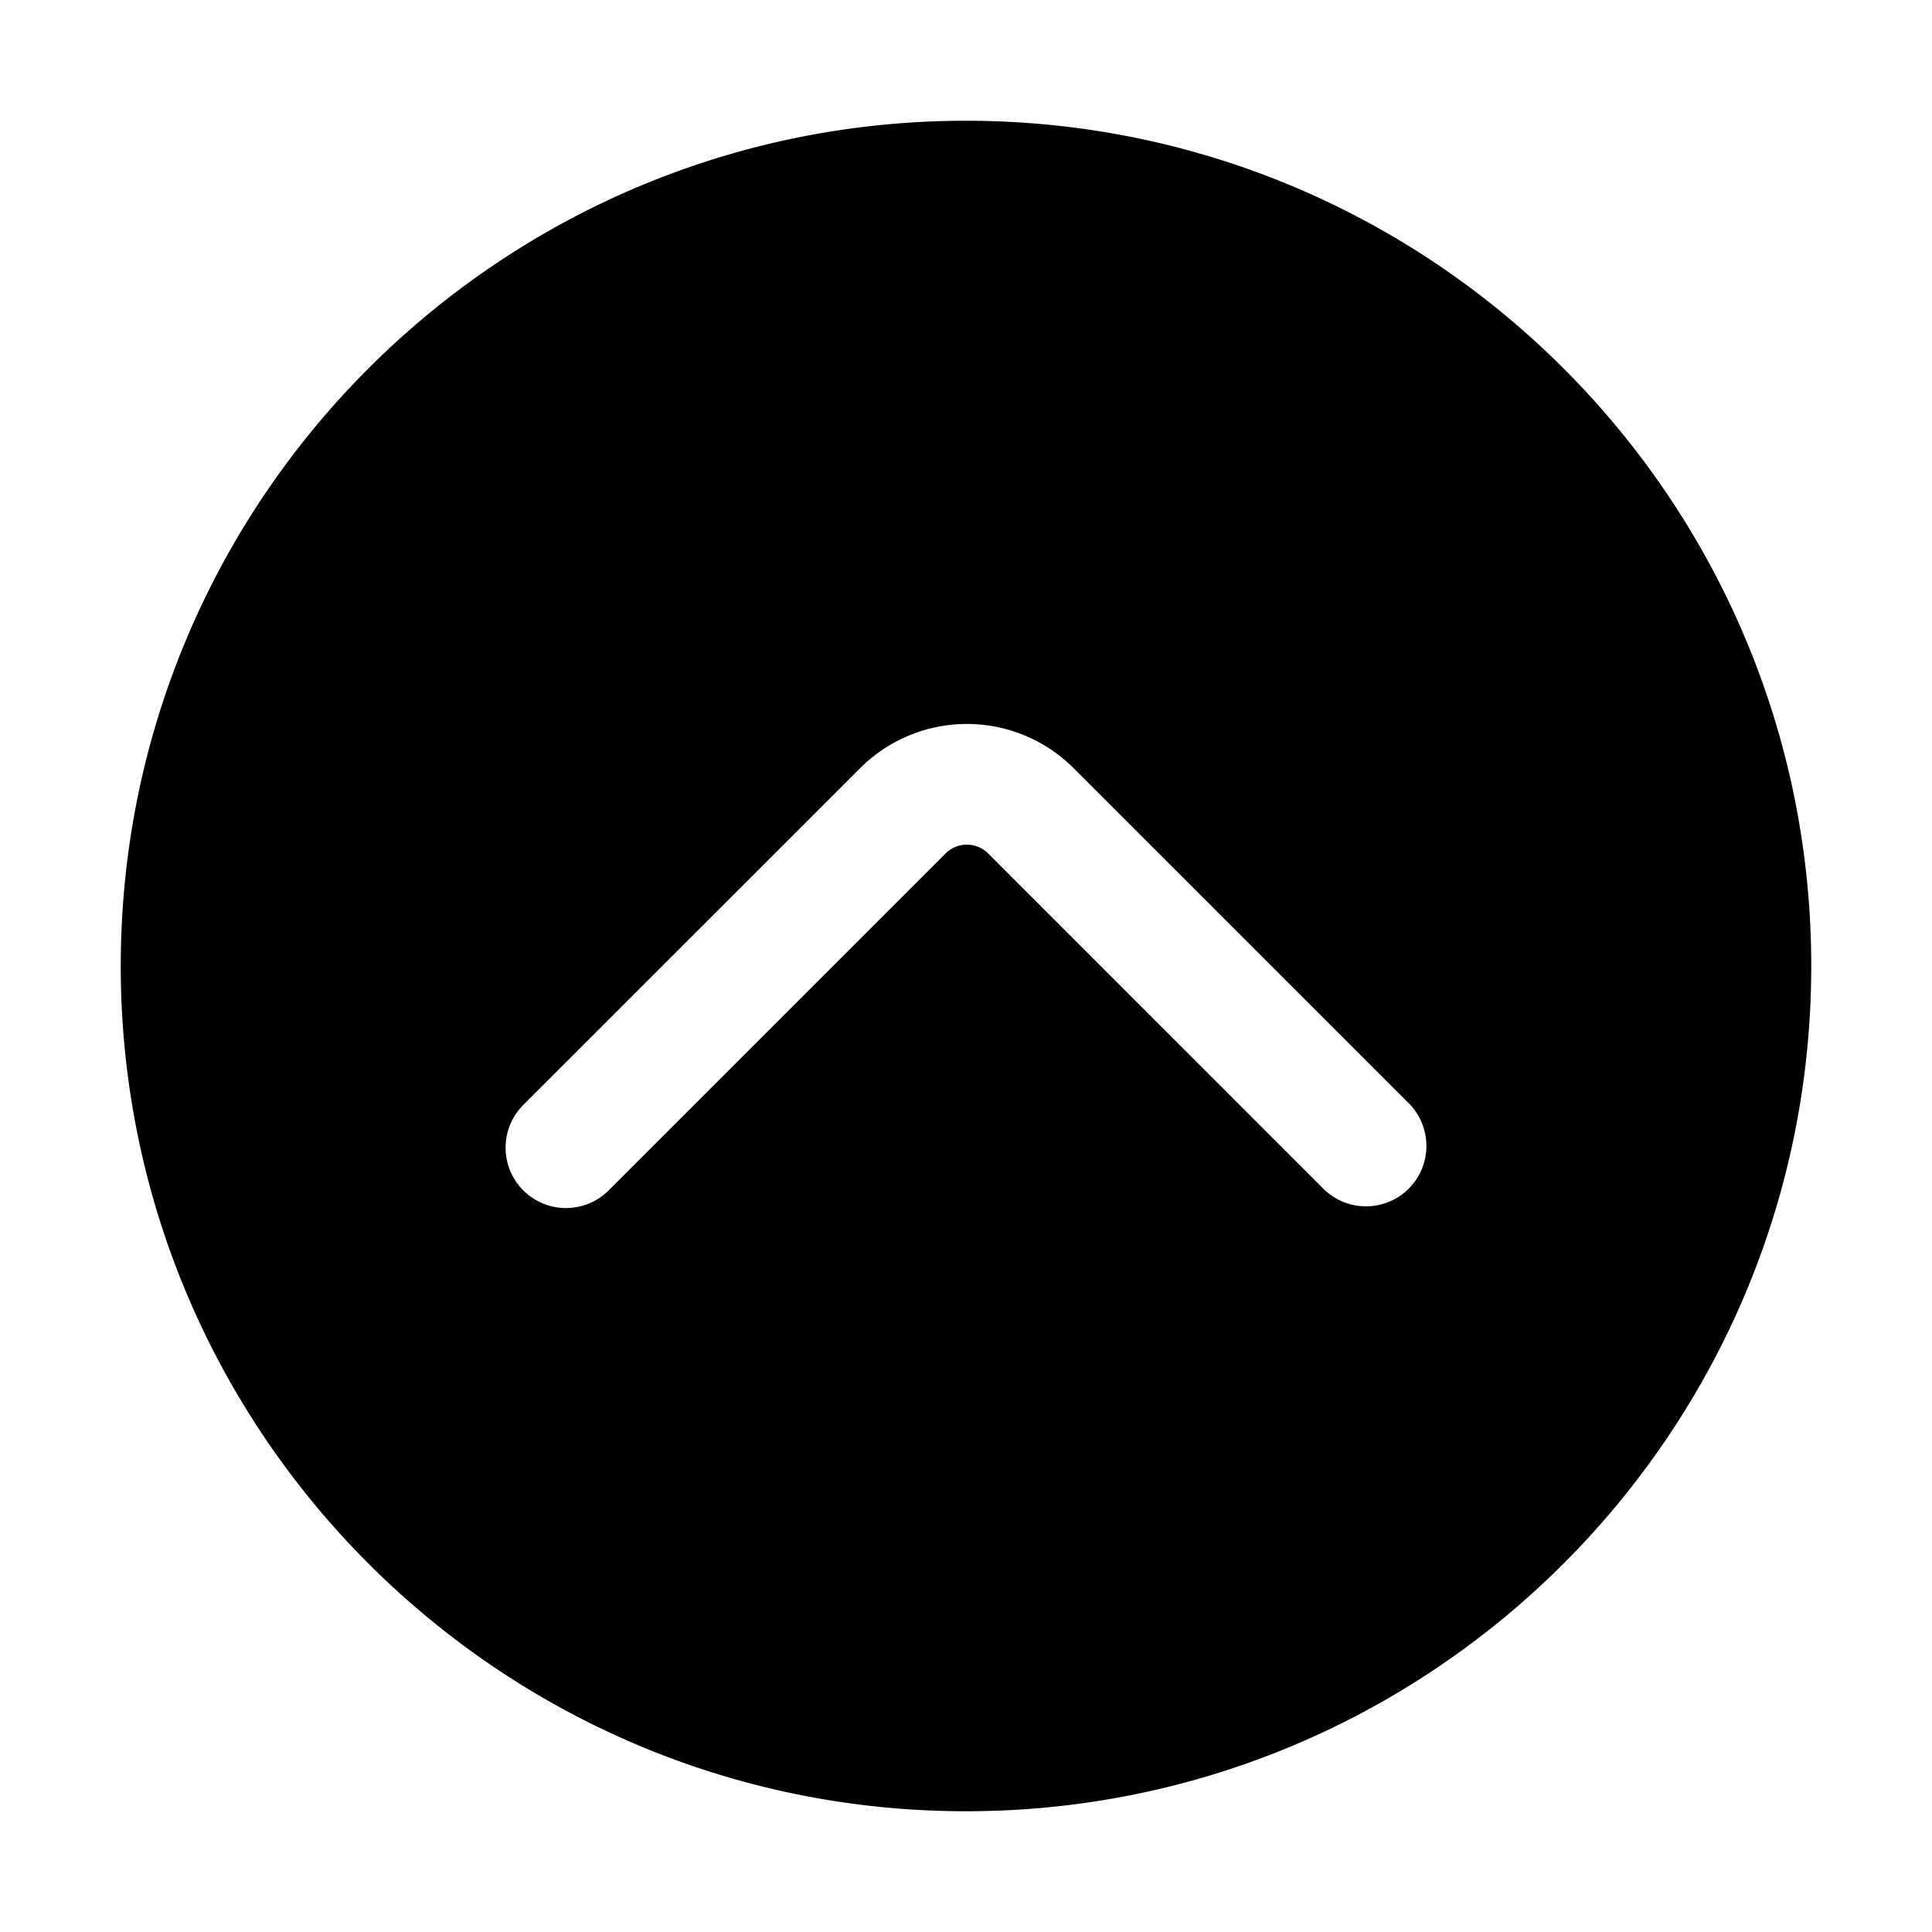
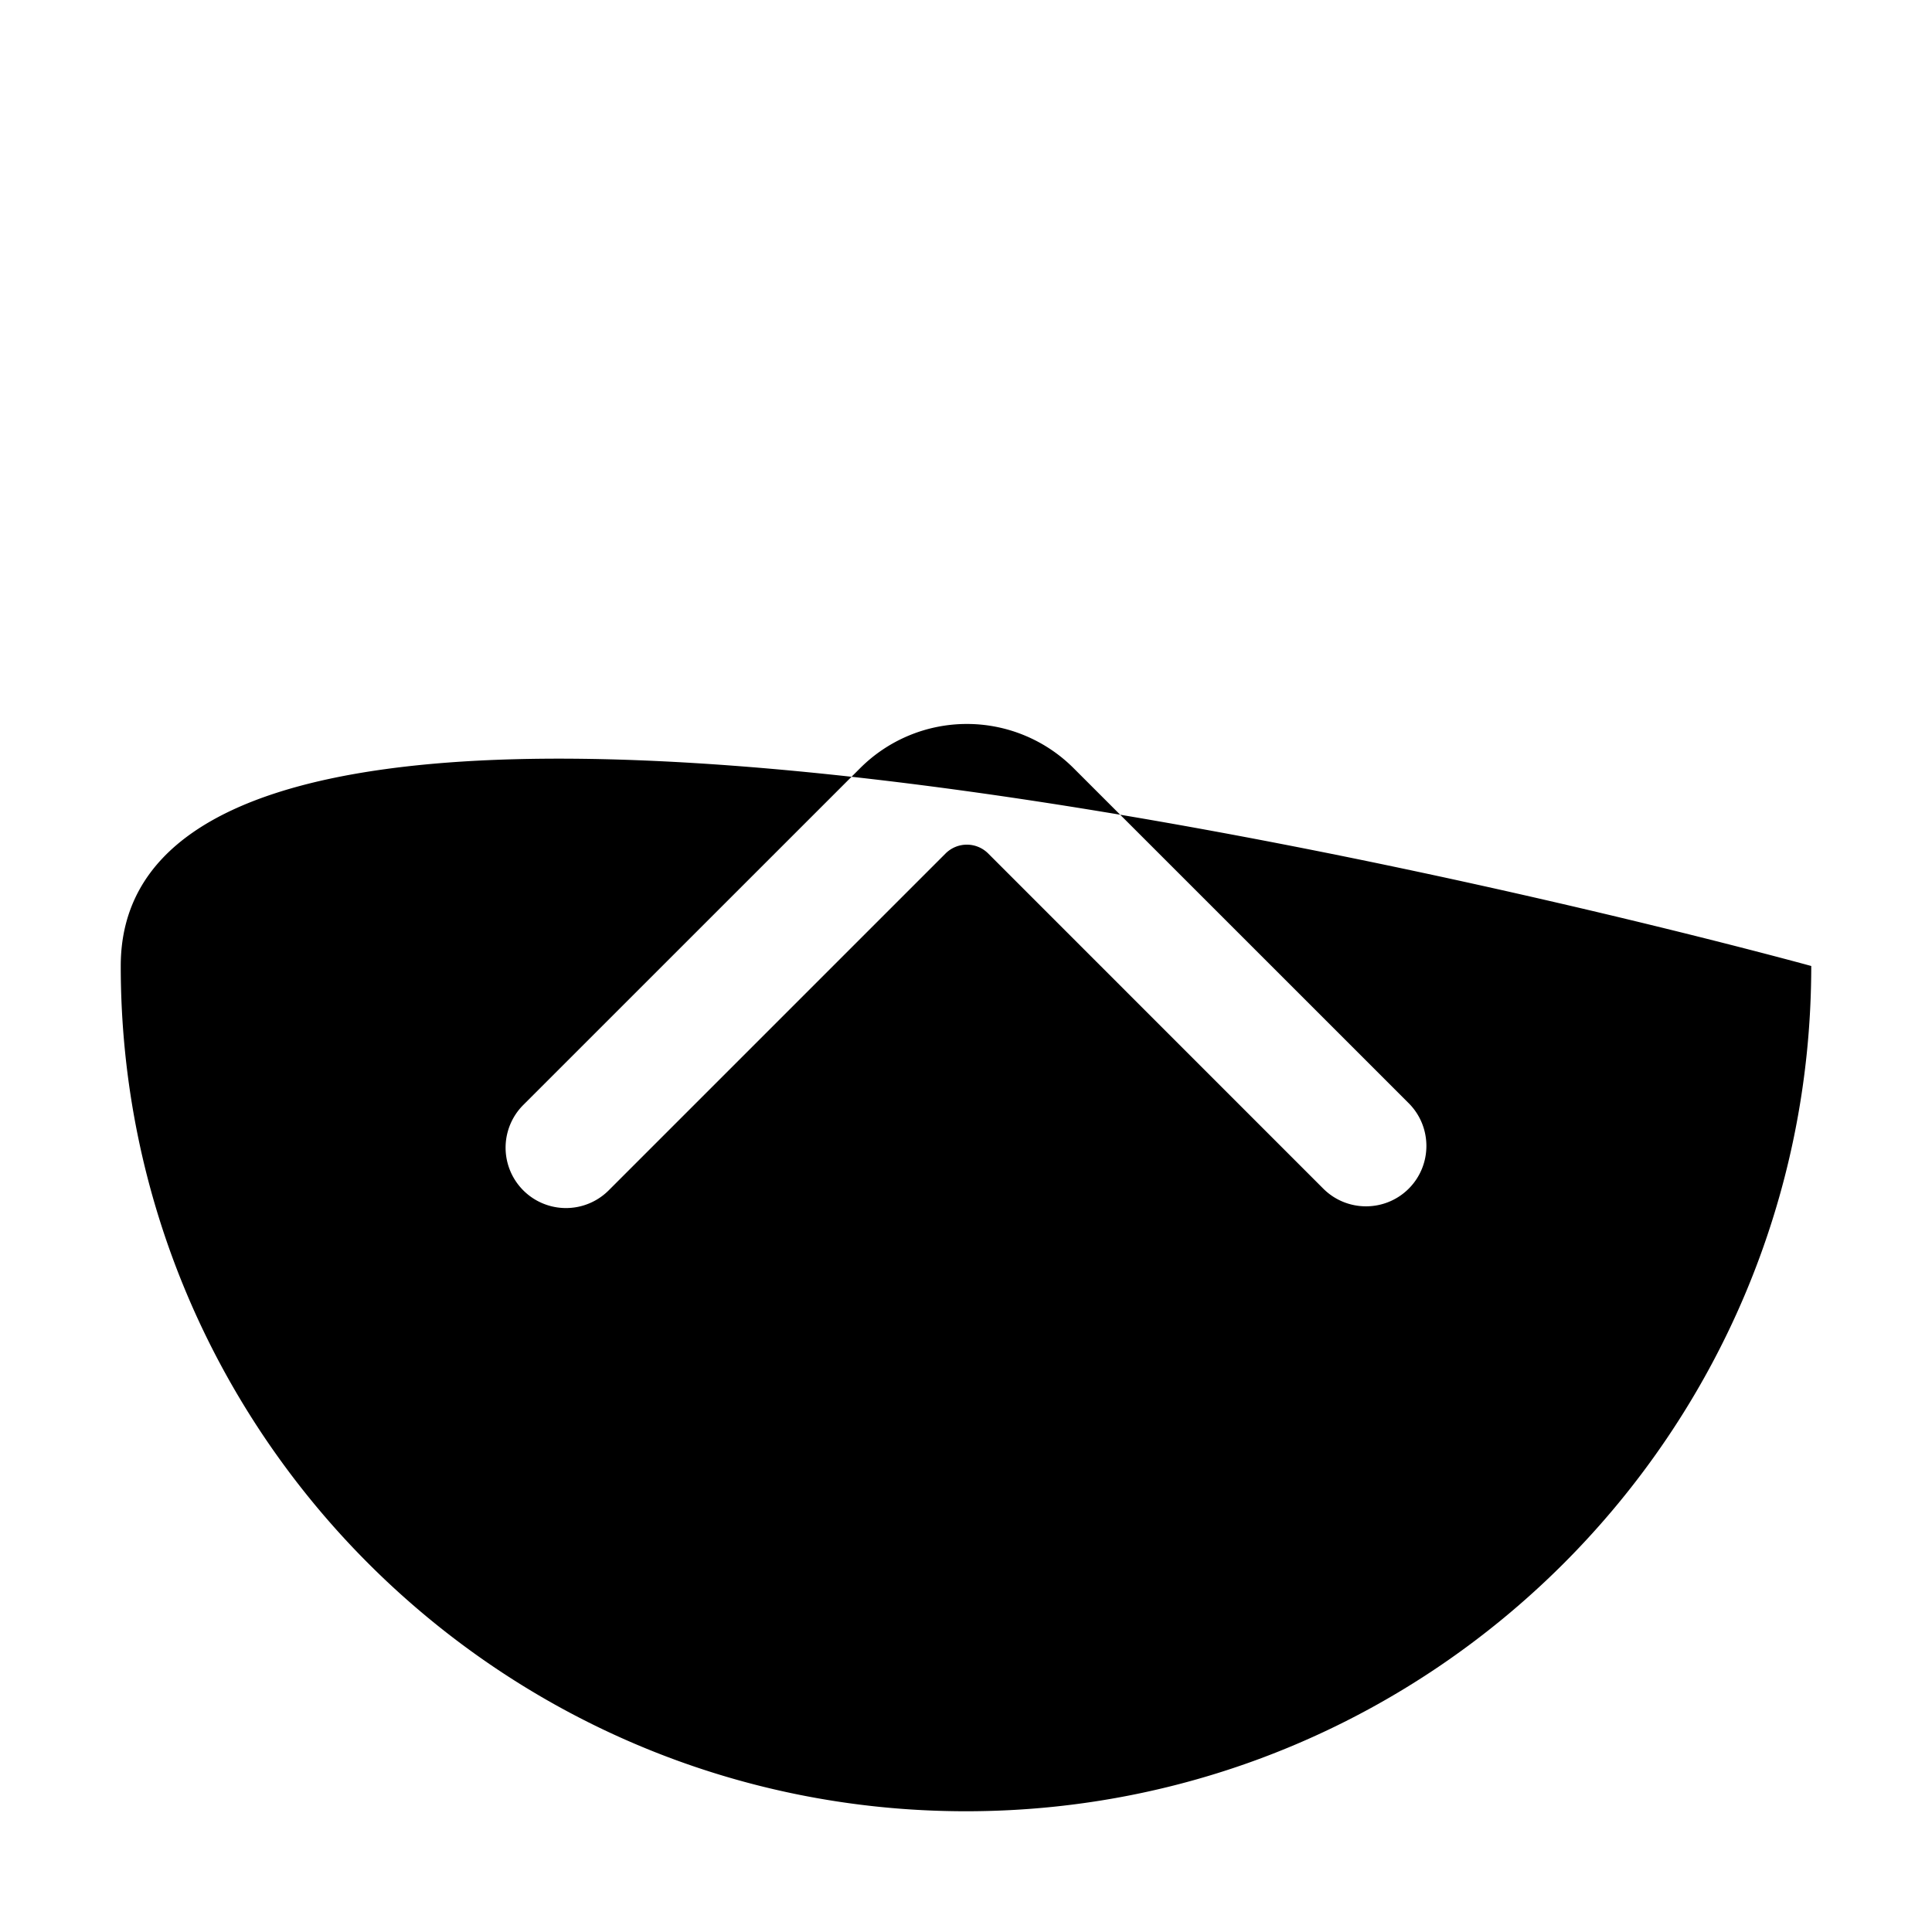
<svg xmlns="http://www.w3.org/2000/svg" fill-rule="evenodd" stroke-linejoin="round" stroke-miterlimit="2" clip-rule="evenodd" viewBox="0 0 32 32" id="back-to-top">
-   <path d="M30 16c0-7.727-6.273-14-14-14S2 8.273 2 16s6.273 14 14 14 14-6.273 14-14Zm-19.918 3.716 5.579-5.579a.499.499 0 0 1 .707 0l5.55 5.551c.391.39 1.024.39 1.415 0 .39-.391.39-1.024 0-1.415l-5.551-5.55a2.5 2.5 0 0 0-3.535 0l-5.58 5.579a1 1 0 0 0 1.415 1.414Z" />
+   <path d="M30 16S2 8.273 2 16s6.273 14 14 14 14-6.273 14-14Zm-19.918 3.716 5.579-5.579a.499.499 0 0 1 .707 0l5.55 5.551c.391.39 1.024.39 1.415 0 .39-.391.39-1.024 0-1.415l-5.551-5.55a2.5 2.5 0 0 0-3.535 0l-5.58 5.579a1 1 0 0 0 1.415 1.414Z" />
</svg>